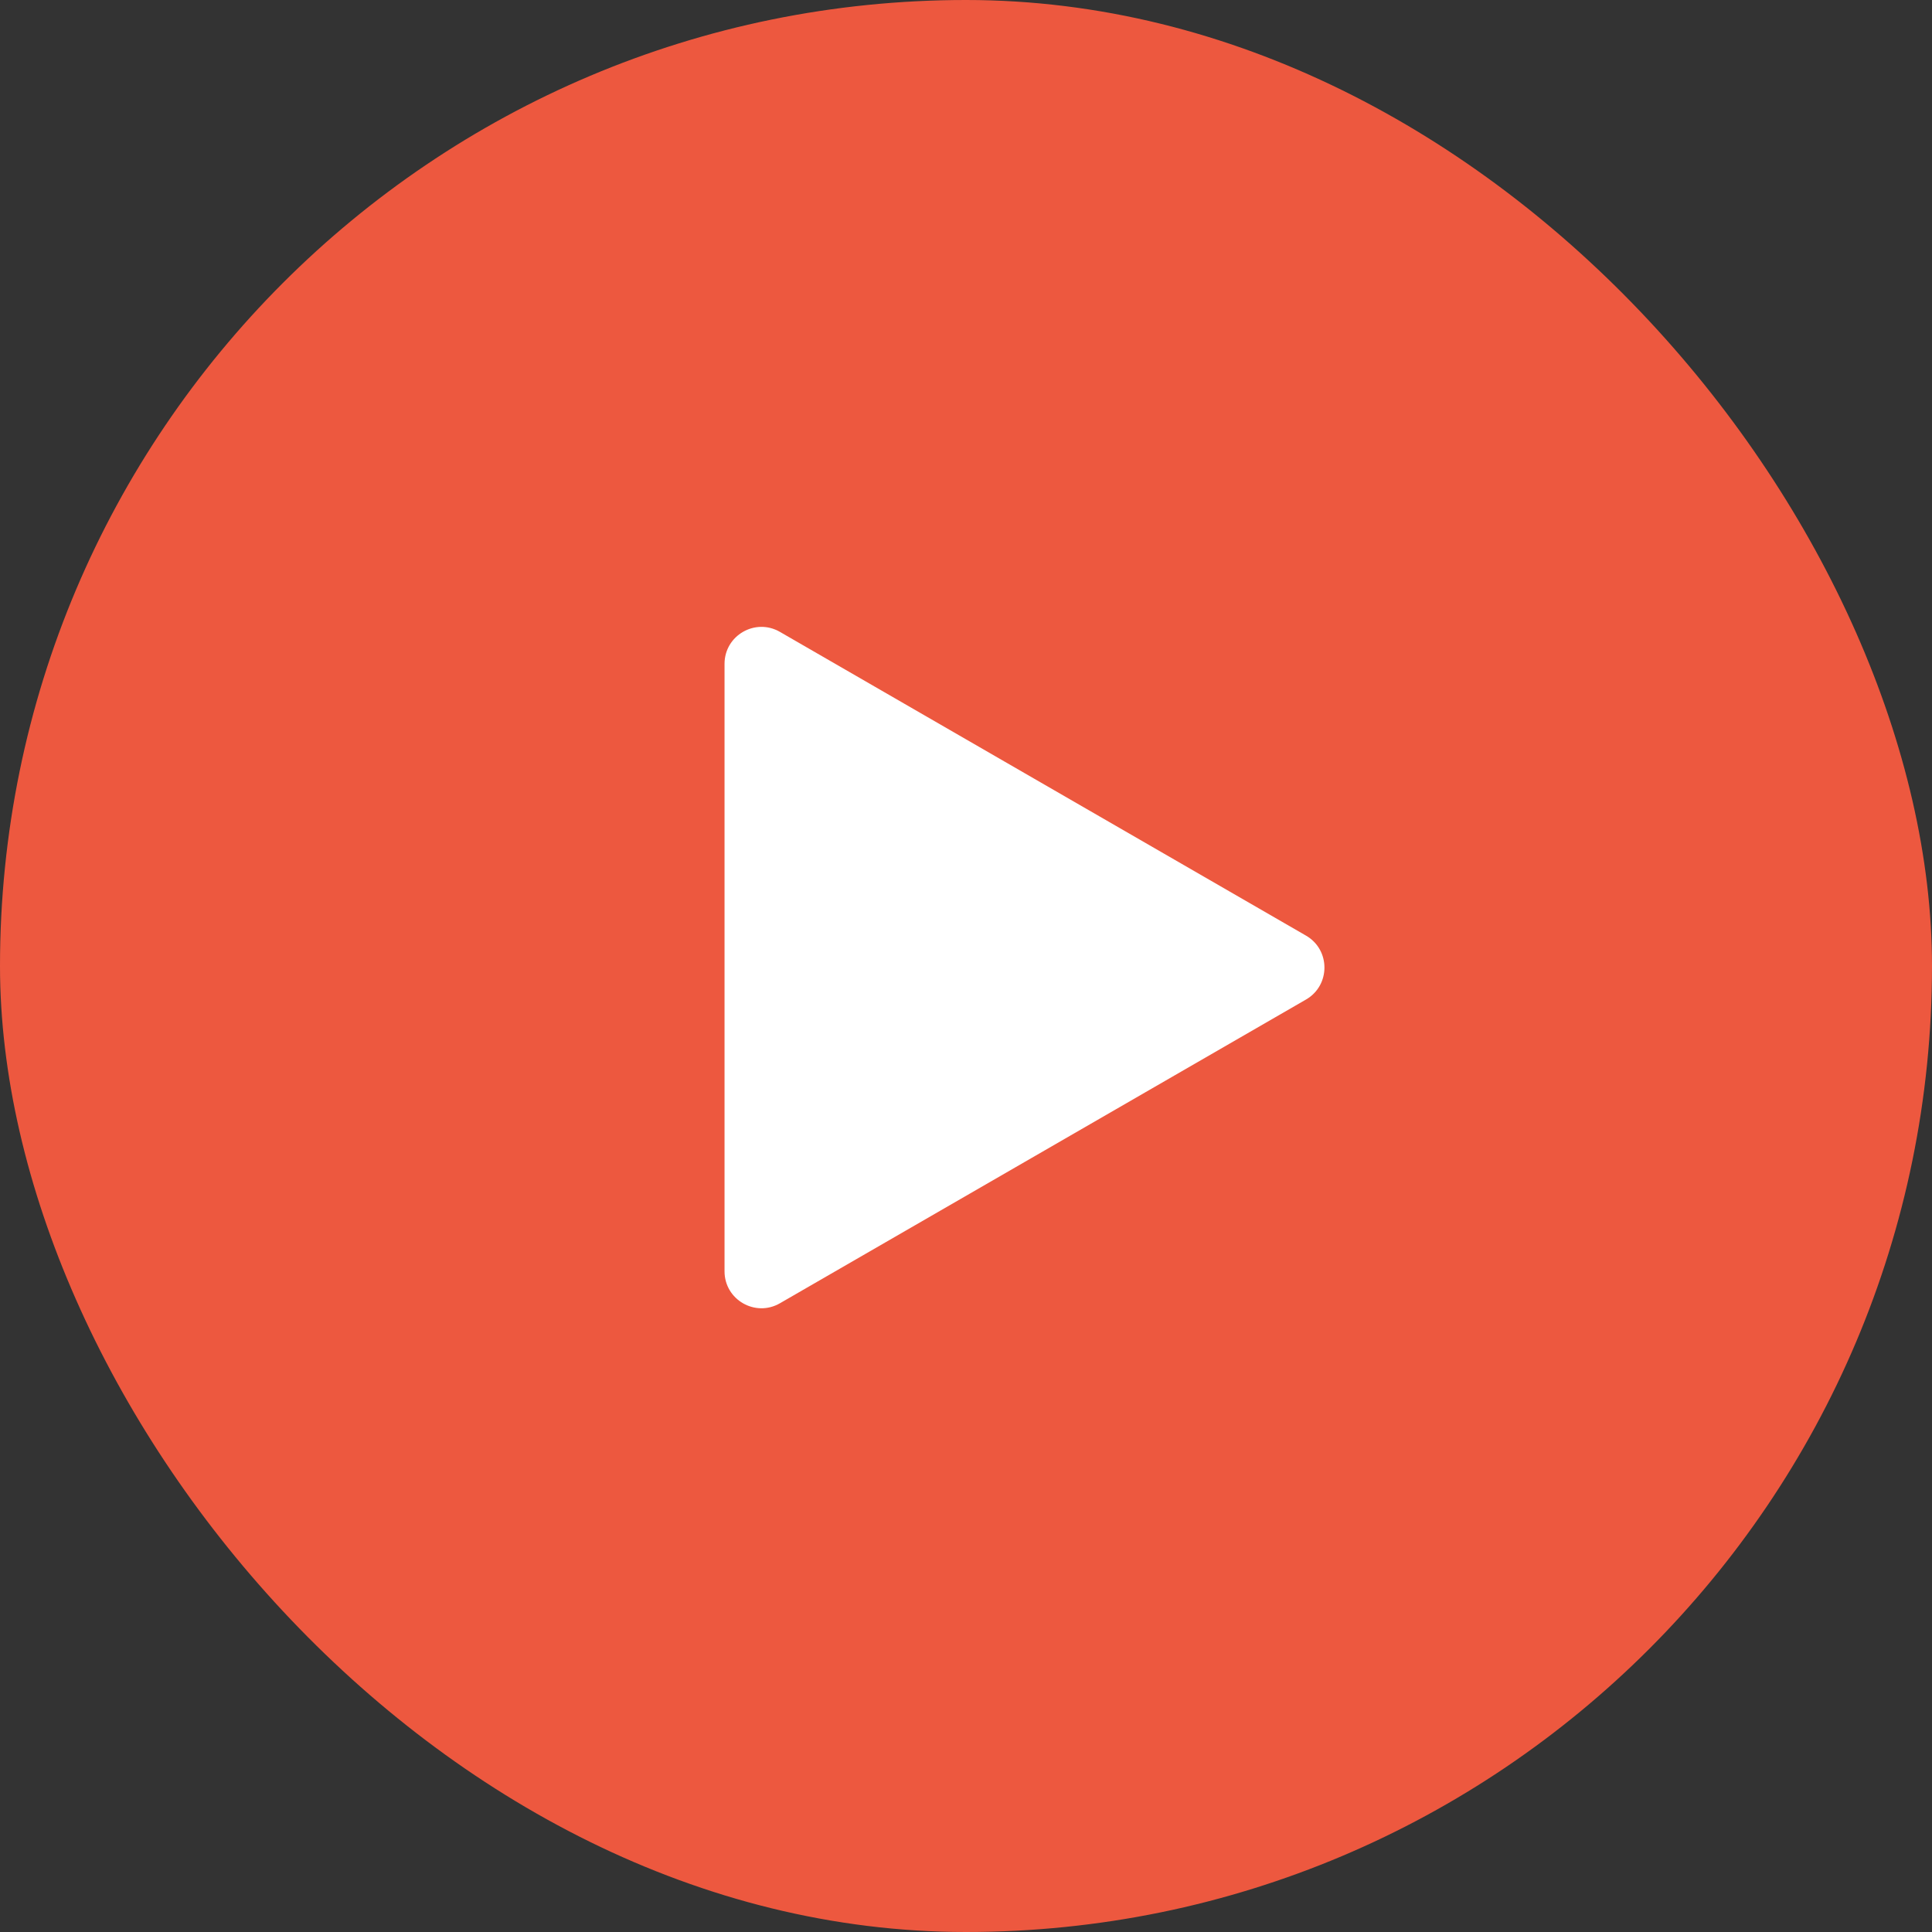
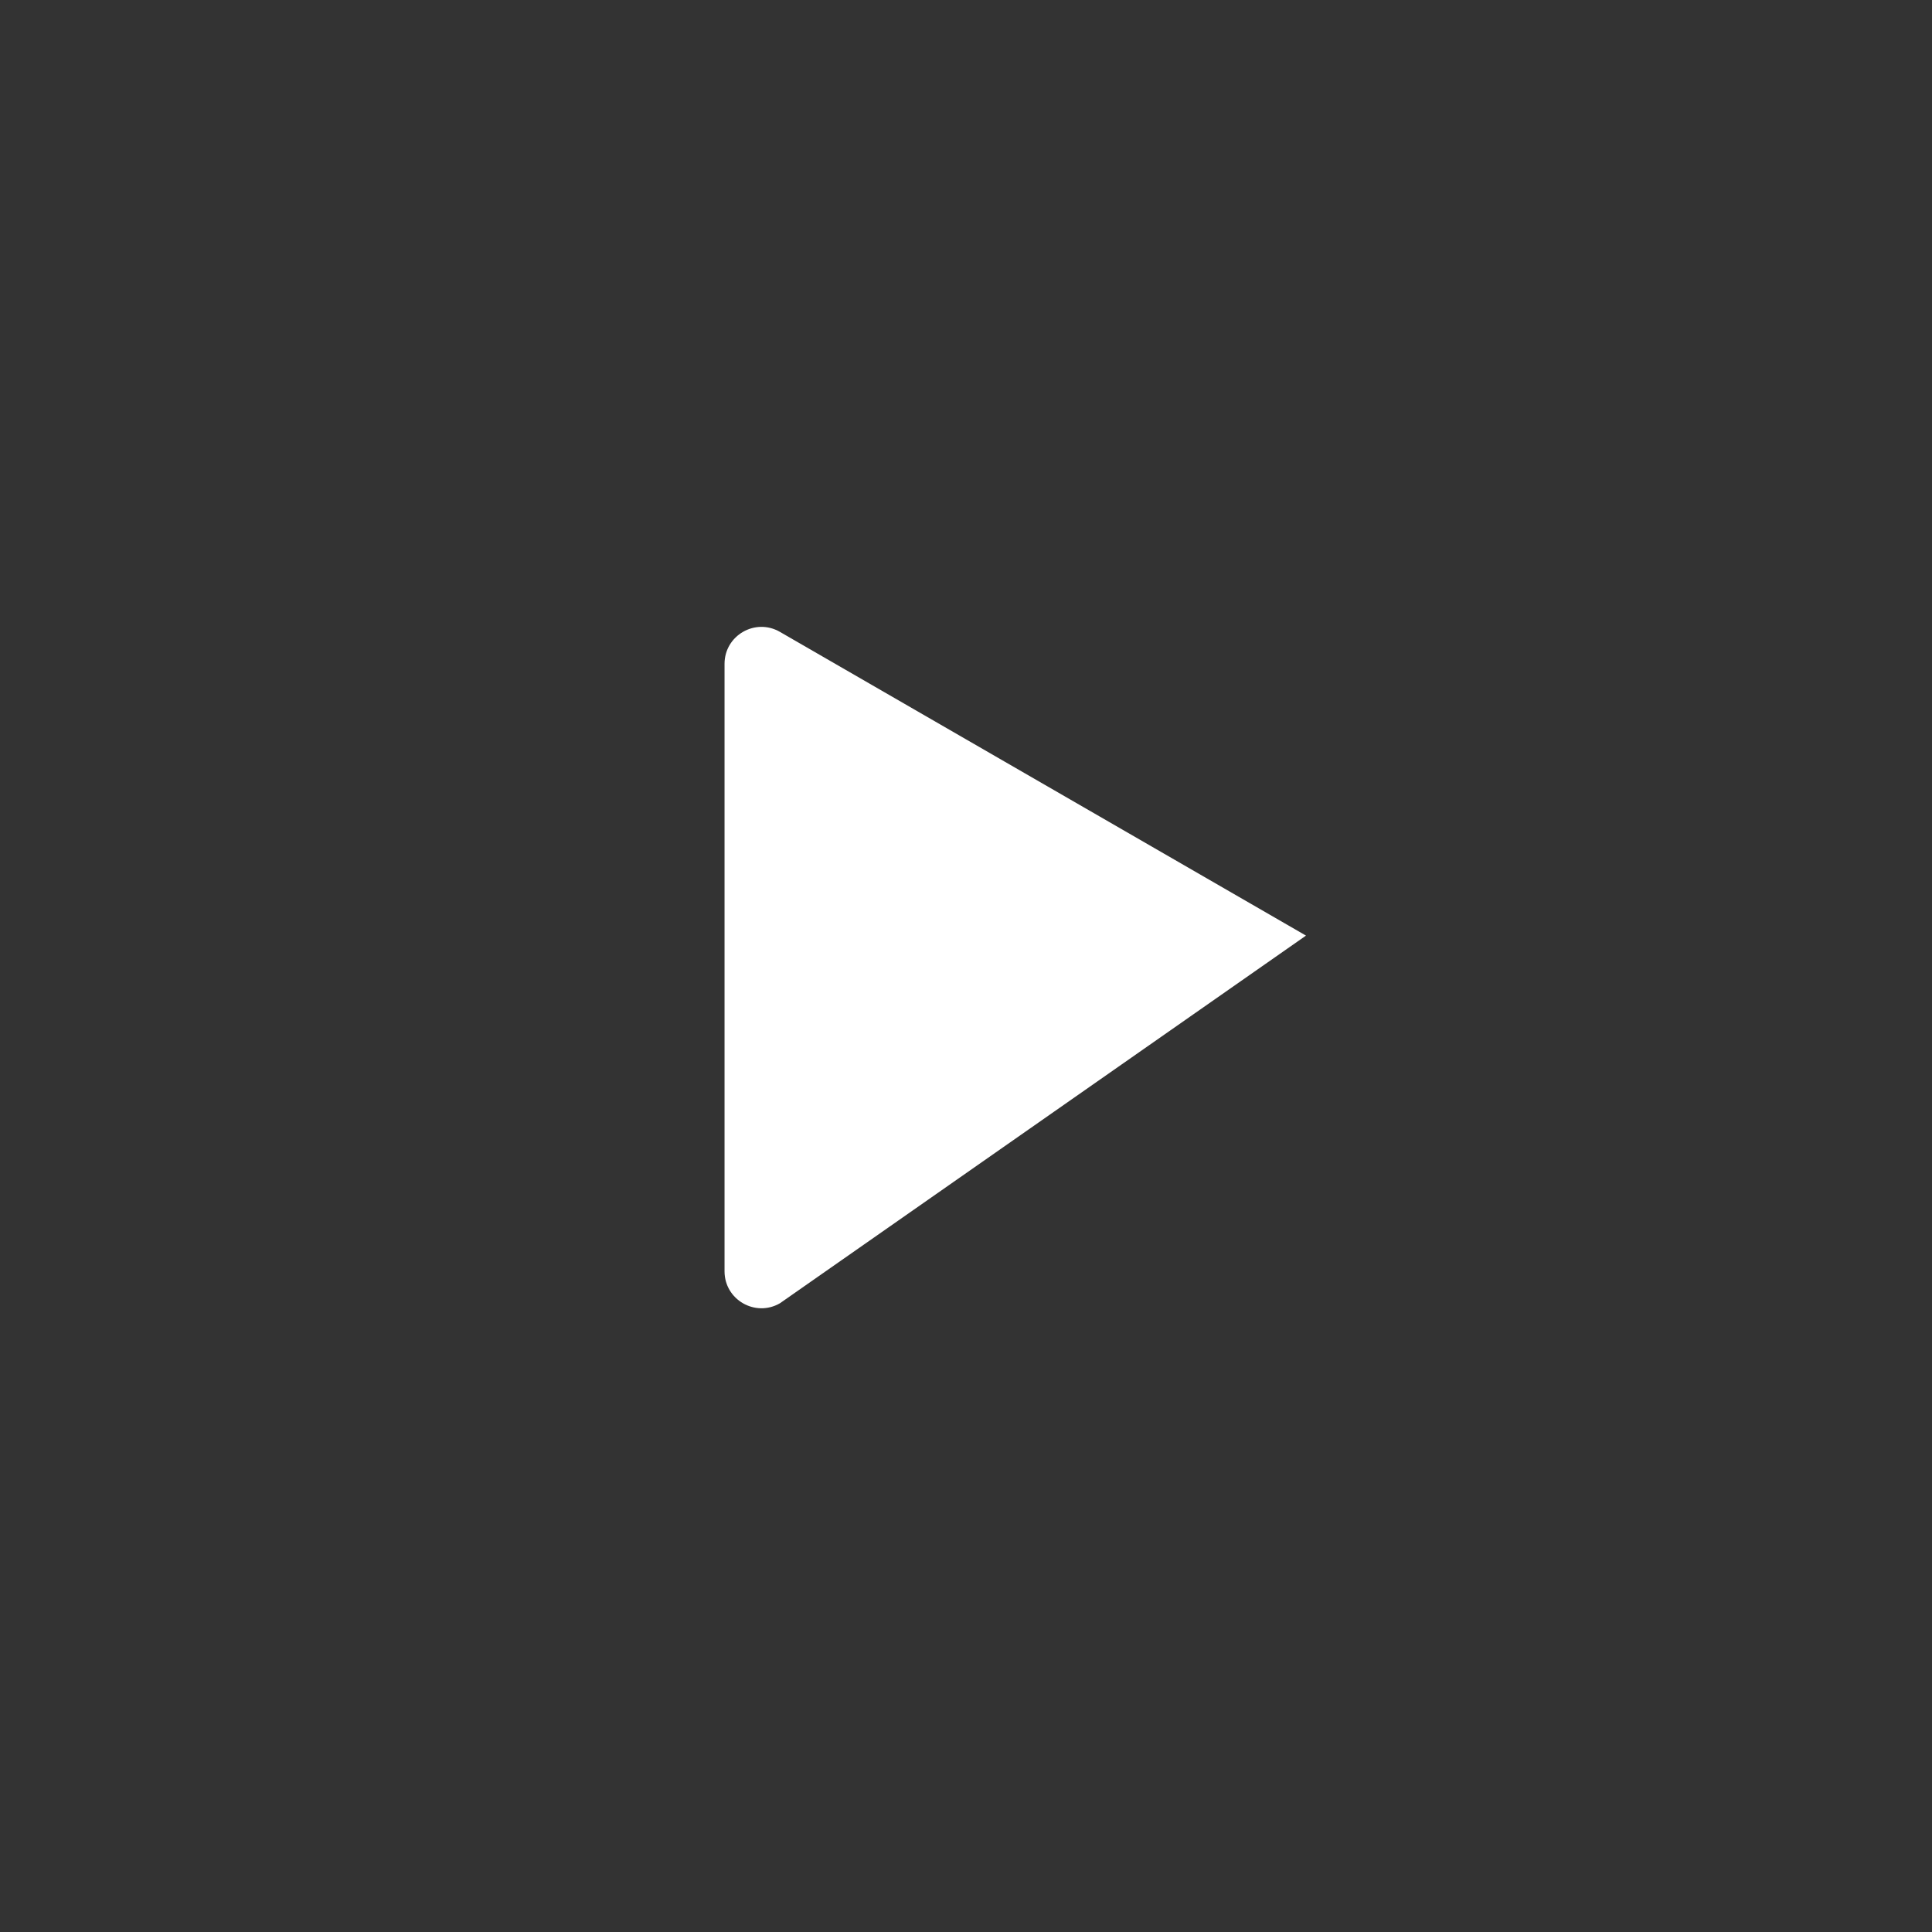
<svg xmlns="http://www.w3.org/2000/svg" width="157" height="157" viewBox="0 0 157 157" fill="none">
  <rect x="0" y="0" width="157" height="157" fill="#333333" stroke="none" />
-   <rect width="157" height="157" rx="78.5" fill="#ED583F" />
-   <path d="M58.878 53.946C58.878 51.637 61.378 50.193 63.378 51.348L106.128 76.03C108.128 77.184 108.128 80.071 106.128 81.226L63.378 105.908C61.378 107.062 58.878 105.619 58.878 103.31L58.878 53.946Z" fill="white" />
+   <path d="M58.878 53.946C58.878 51.637 61.378 50.193 63.378 51.348L106.128 76.03L63.378 105.908C61.378 107.062 58.878 105.619 58.878 103.31L58.878 53.946Z" fill="white" />
</svg>